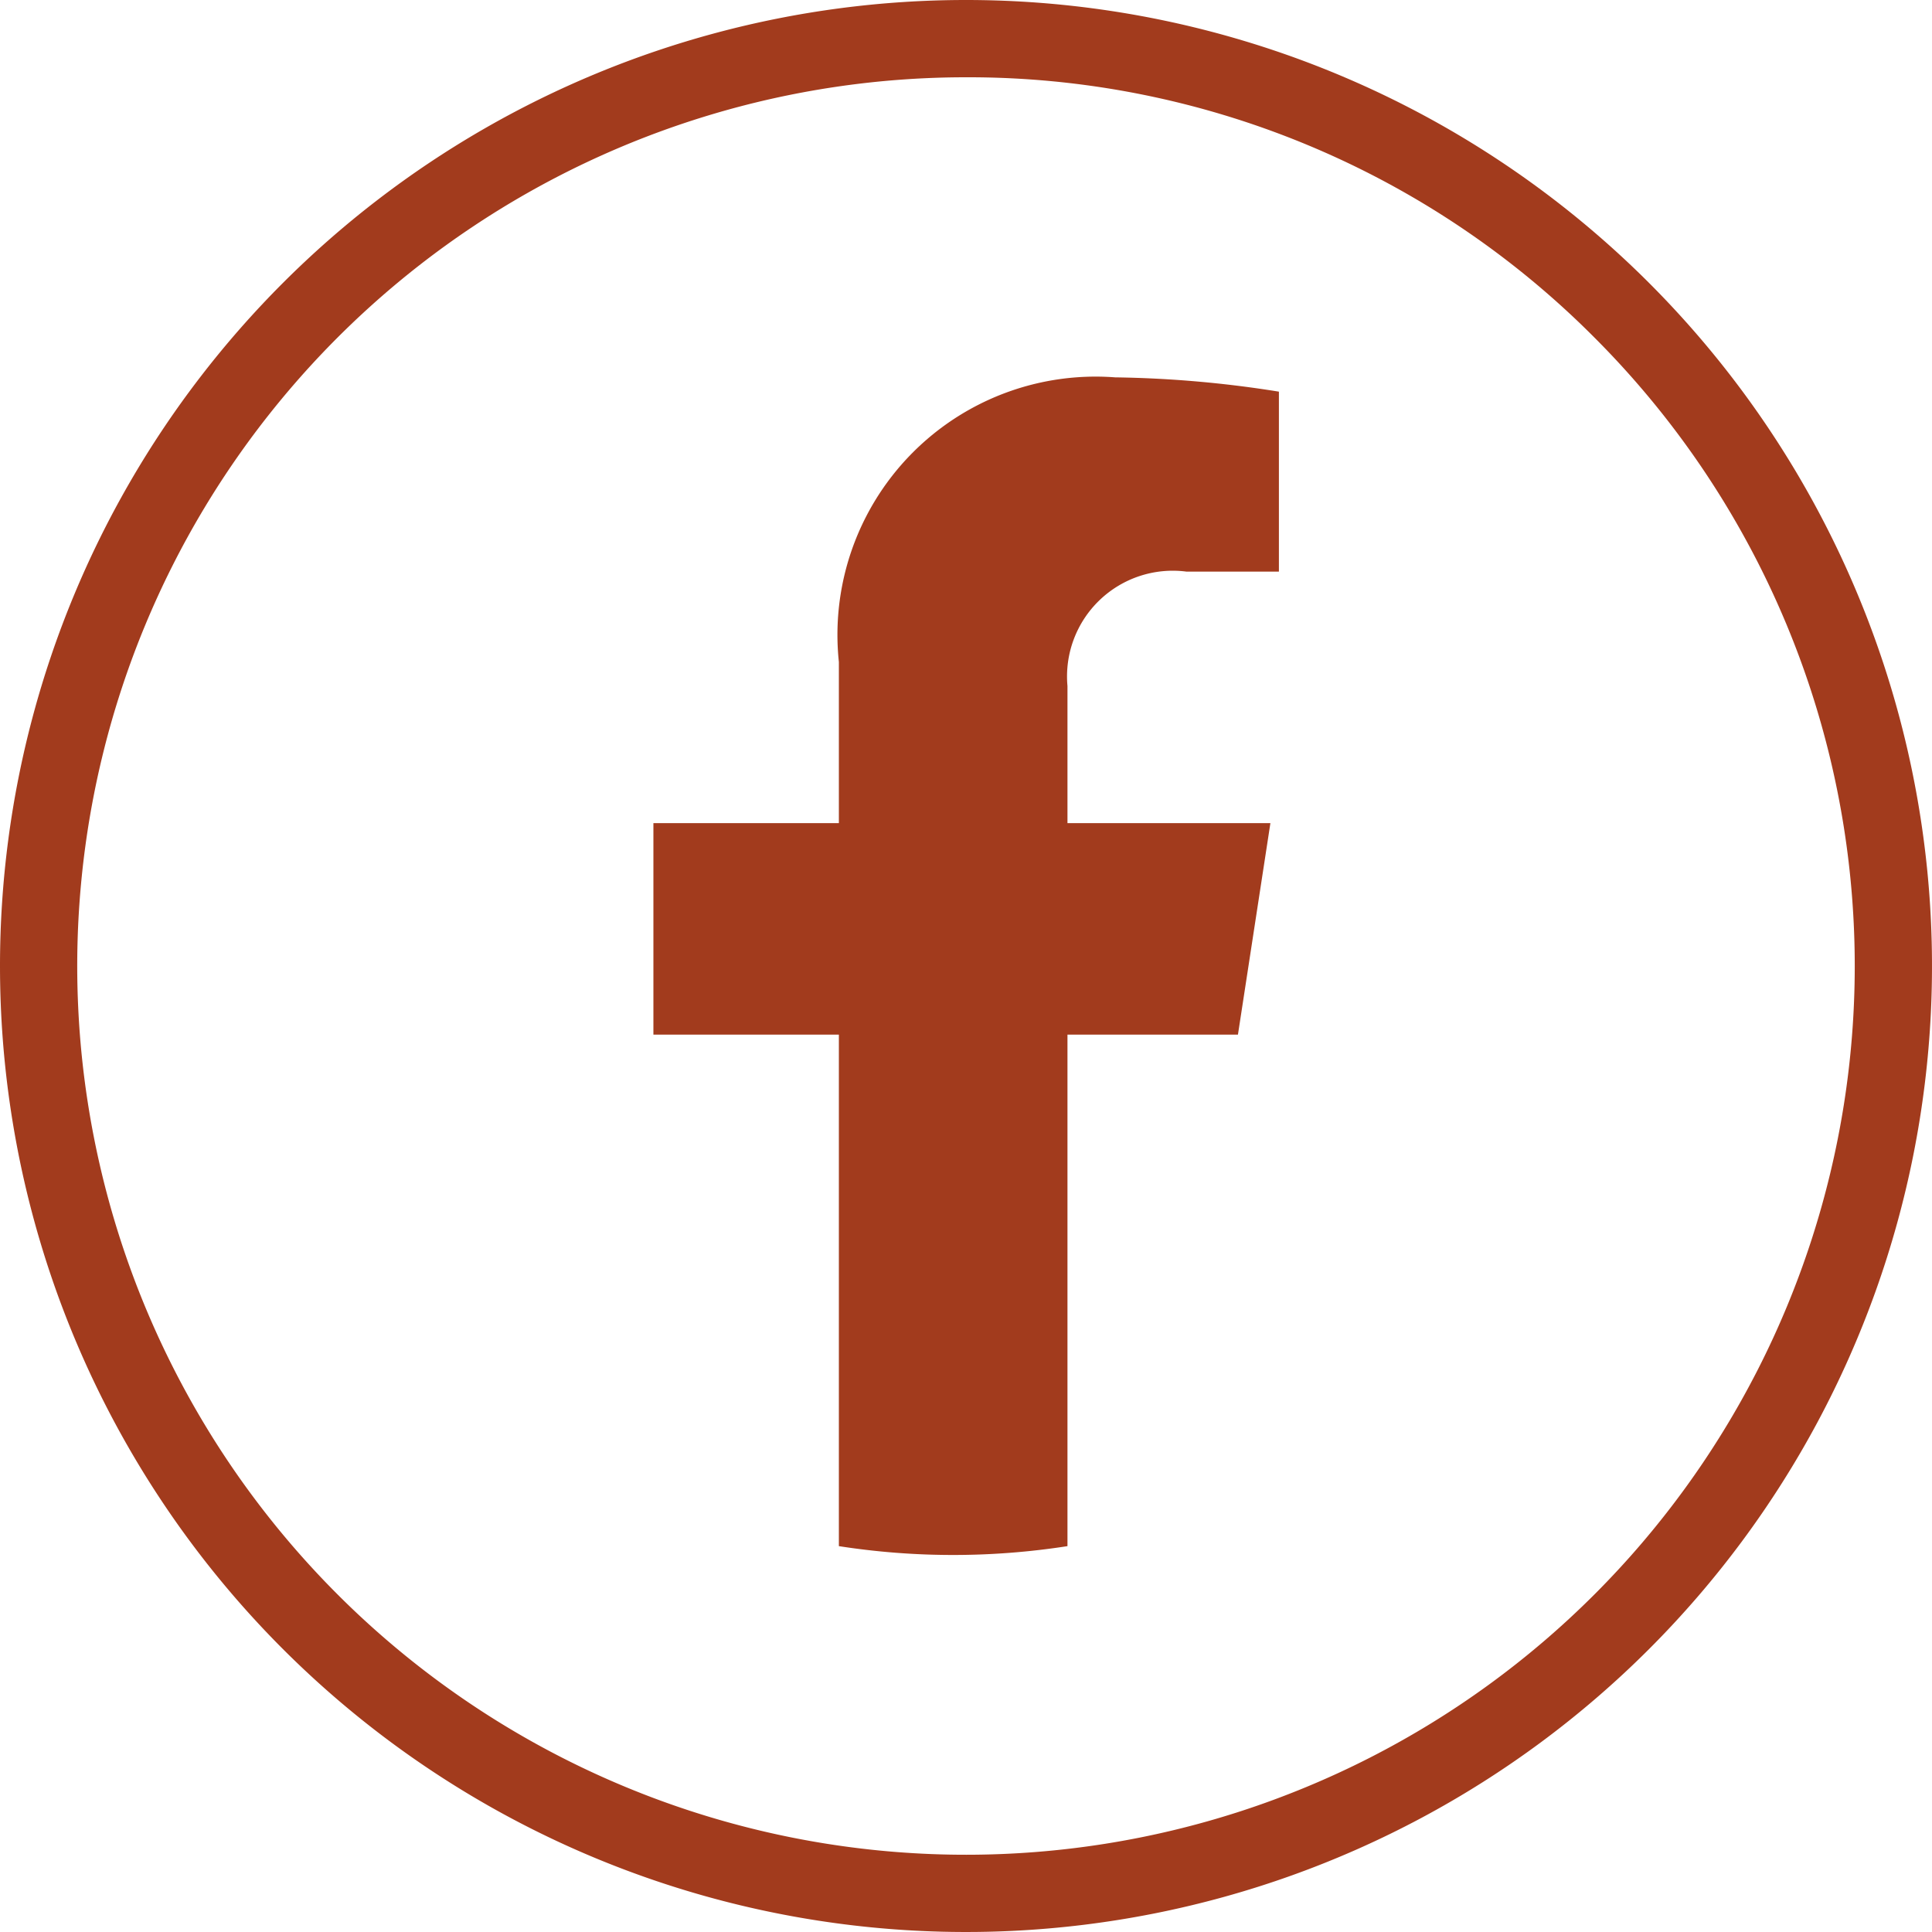
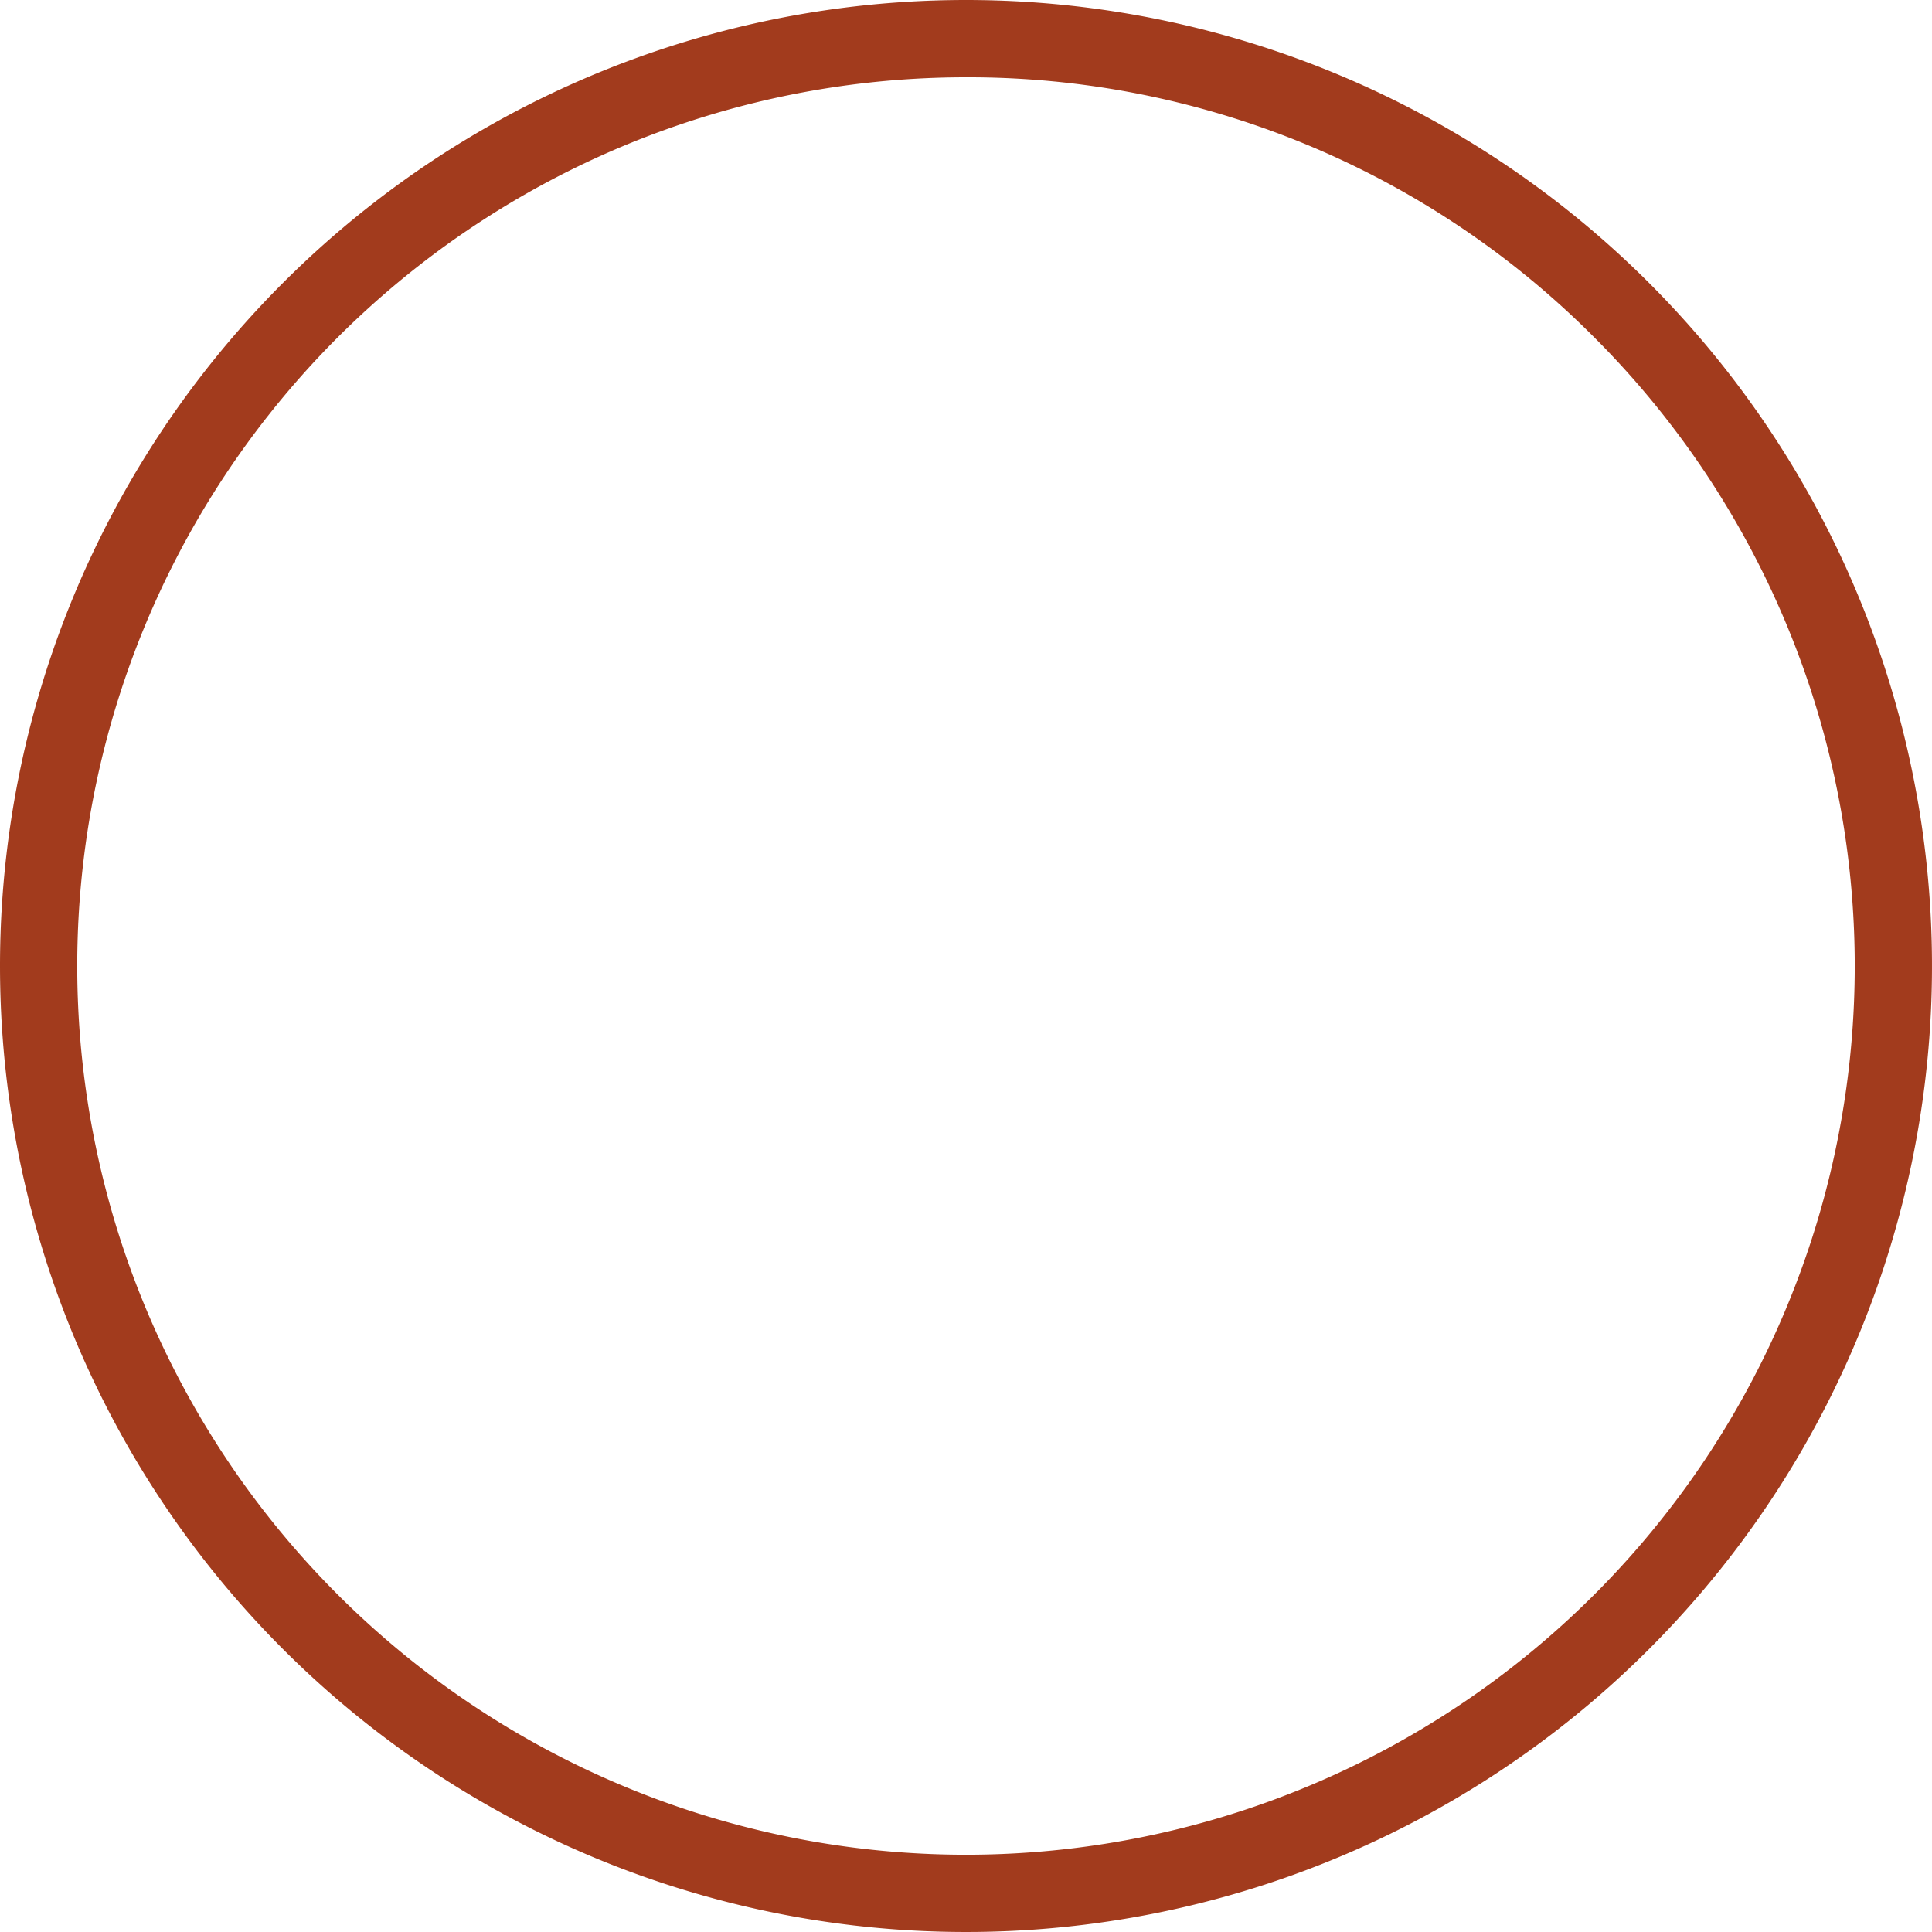
<svg xmlns="http://www.w3.org/2000/svg" width="25" height="25" viewBox="0 0 25 25">
  <g transform="translate(-358 -1145)">
    <path d="M12.5,1A11.5,11.5,0,0,0,4.368,20.632,11.5,11.5,0,0,0,20.632,4.368,11.425,11.425,0,0,0,12.5,1m0-1A12.5,12.5,0,1,1,0,12.5,12.5,12.5,0,0,1,12.5,0Z" transform="translate(358 1145)" fill="#a23b1d" />
-     <path d="M51.74,9.081l.42-2.737H49.534V4.57a1.368,1.368,0,0,1,1.542-1.48H52.27V.761A14.54,14.54,0,0,0,50.152.576a3.341,3.341,0,0,0-3.576,3.683V6.344h-2.4V9.081h2.4V15.7a9.625,9.625,0,0,0,2.958,0V9.081Z" transform="translate(322.279 1149.307)" fill="#a23b1d" />
  </g>
</svg>